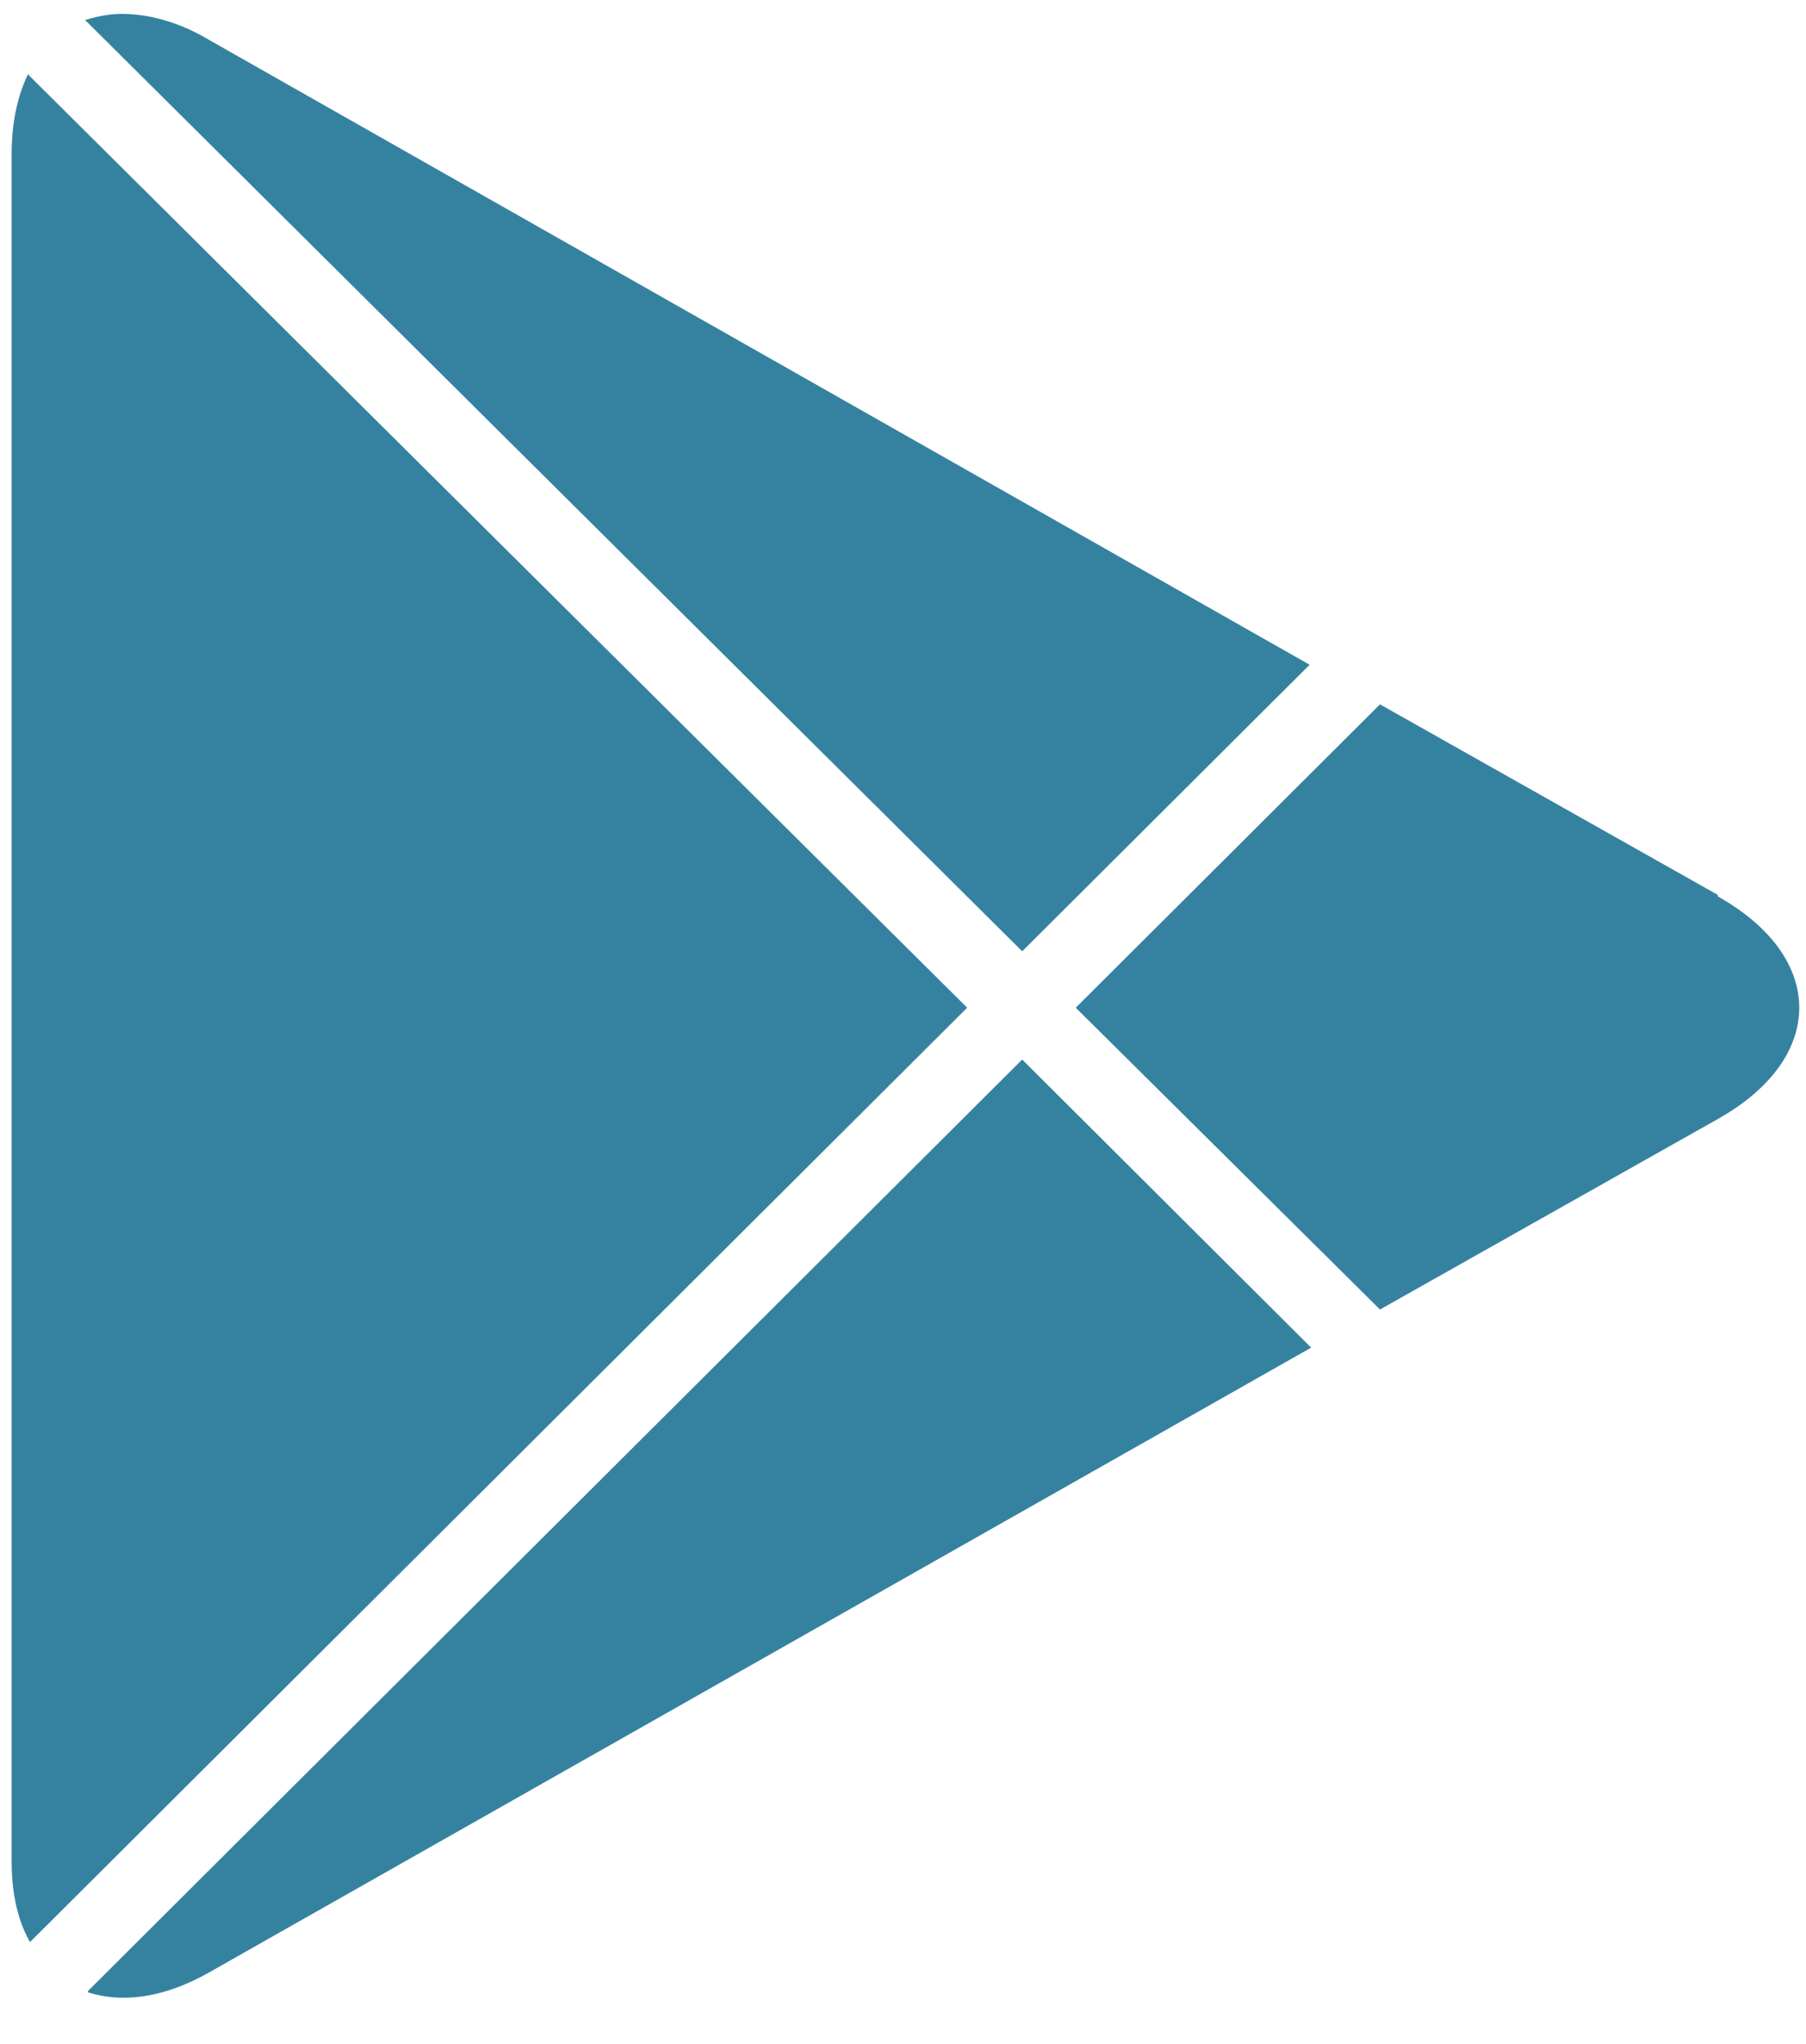
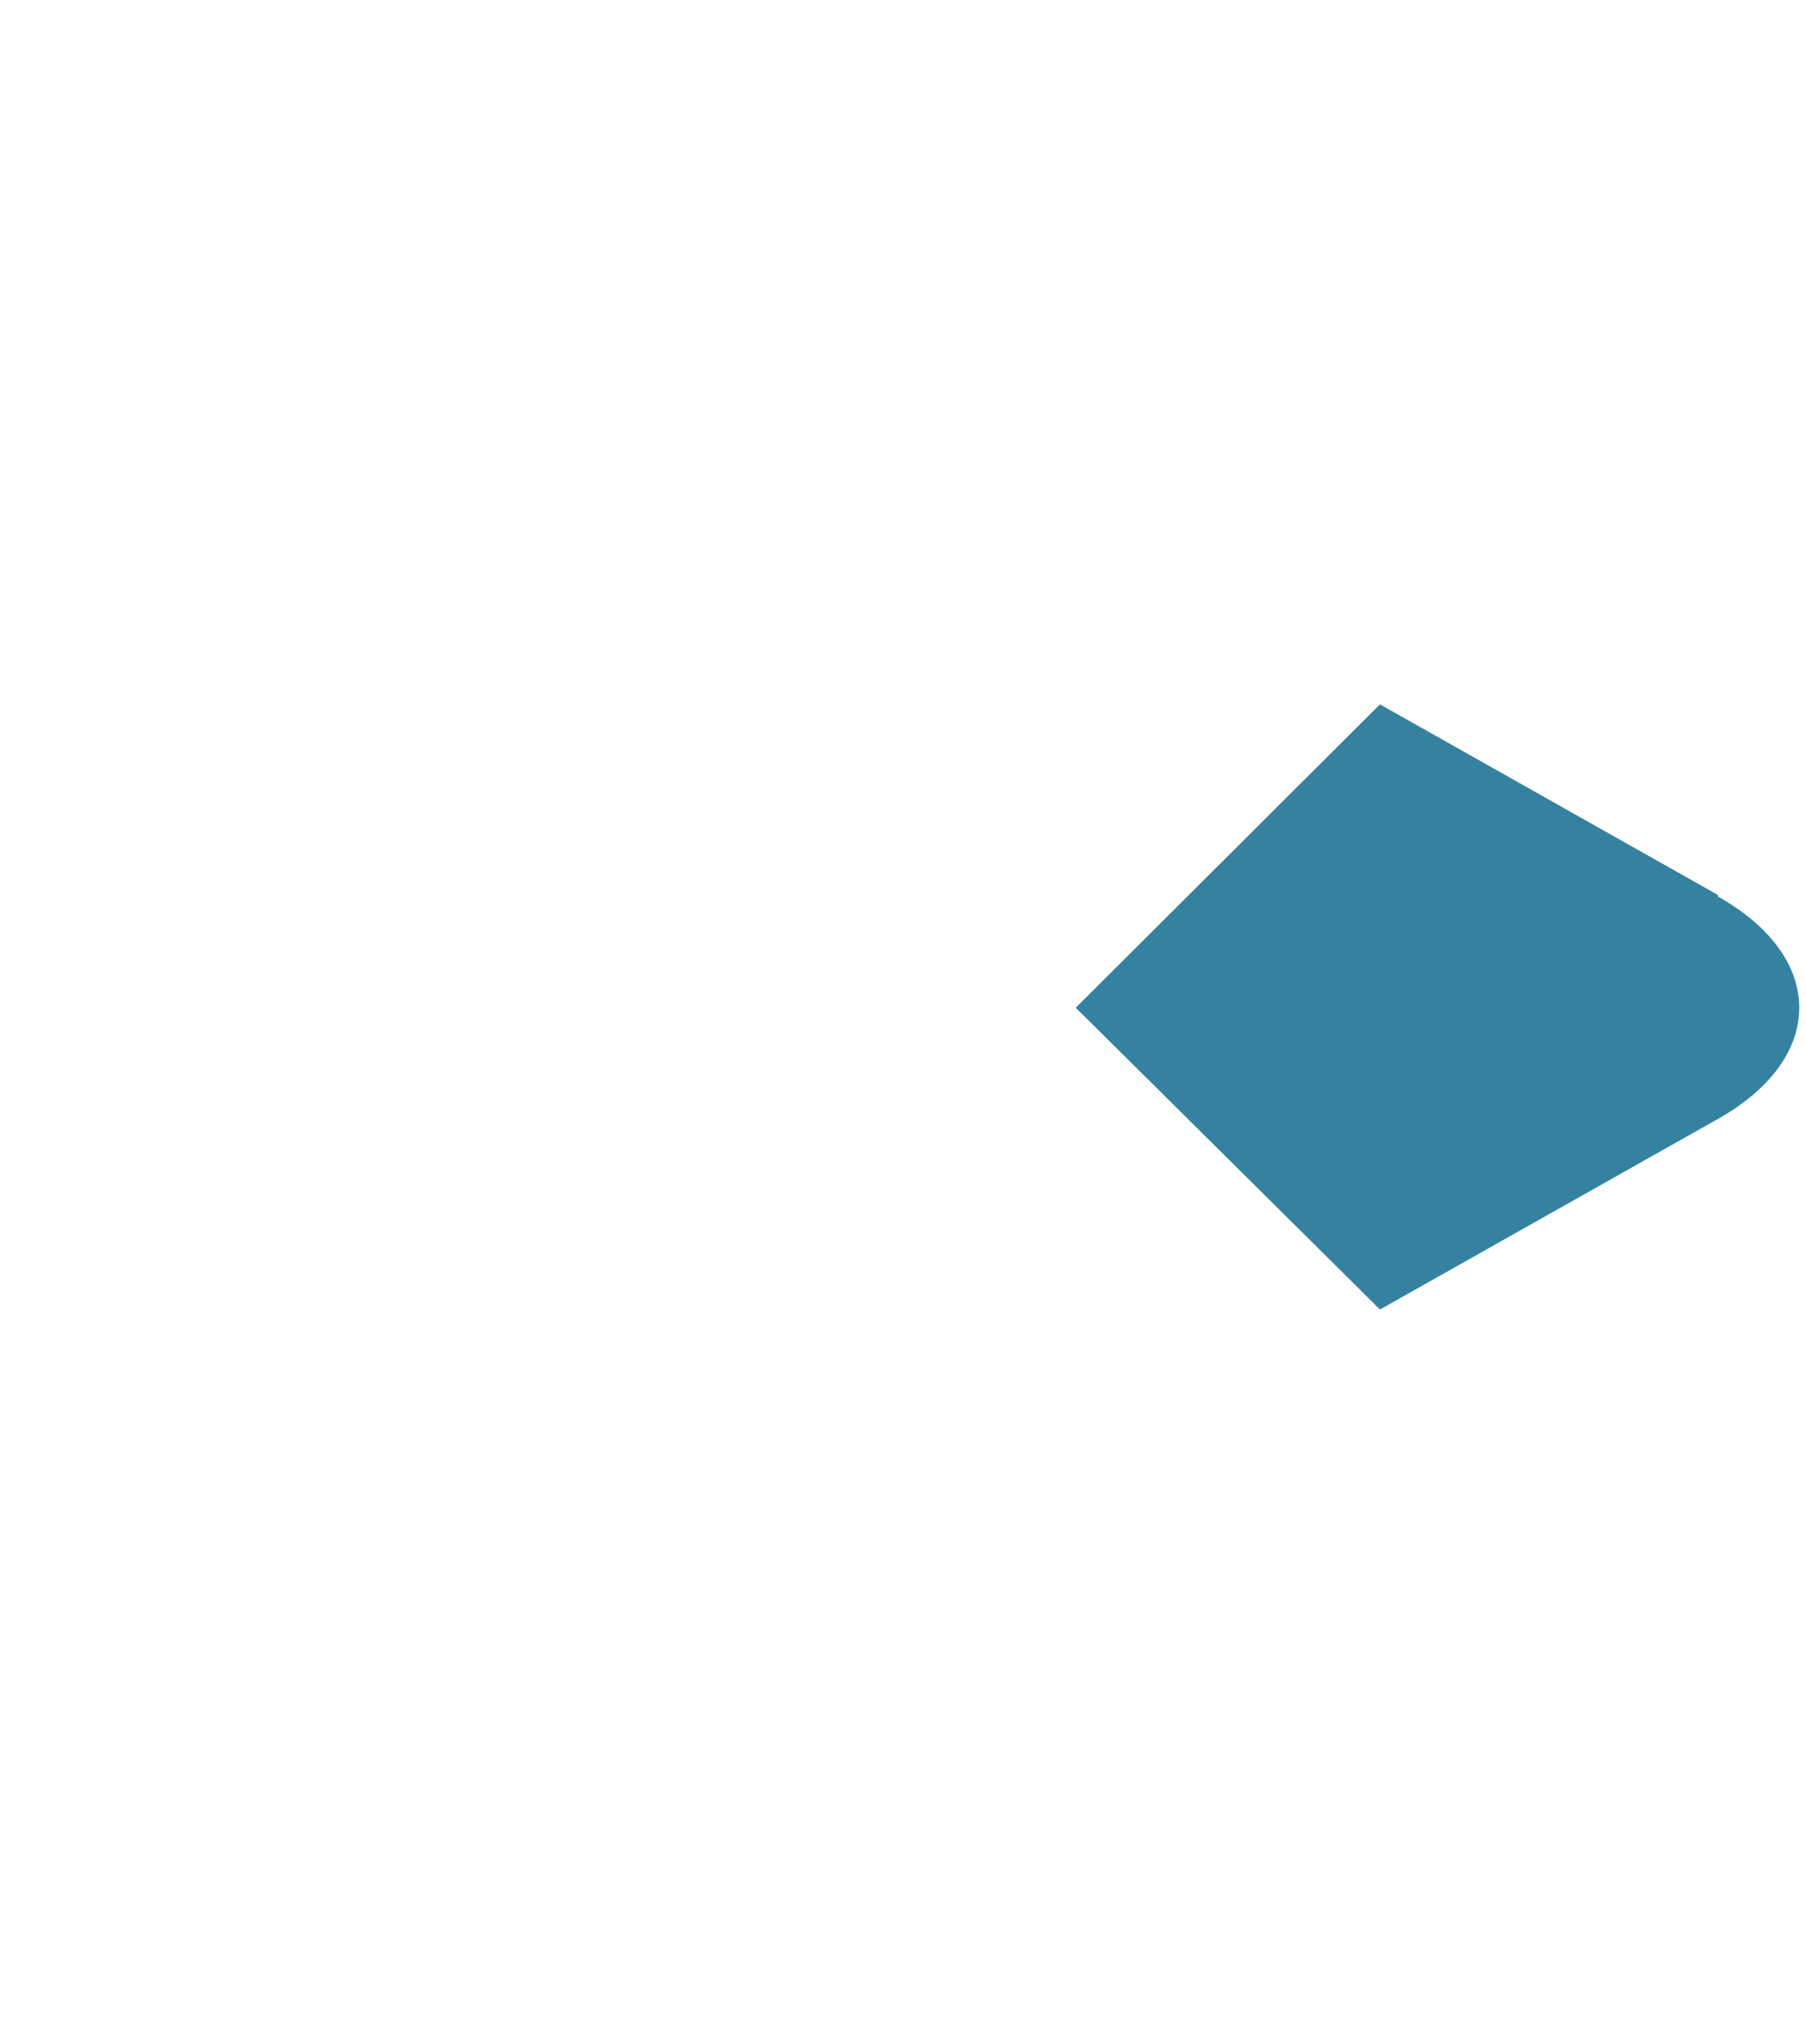
<svg xmlns="http://www.w3.org/2000/svg" width="38" height="43" viewBox="0 0 38 43" fill="none">
-   <path fill-rule="evenodd" clip-rule="evenodd" d="M0.599 1.542C0.374 1.991 0.245 2.569 0.245 3.242V39.157C0.245 39.831 0.374 40.408 0.631 40.857L20.35 21.2L0.599 1.575V1.542Z" fill="#3582A0" />
-   <path fill-rule="evenodd" clip-rule="evenodd" d="M27.556 13.985L4.395 0.837C3.751 0.452 3.108 0.292 2.561 0.292C2.272 0.292 2.014 0.356 1.789 0.42L21.508 20.013L27.588 13.953L27.556 13.985Z" fill="#3582A0" />
  <path fill-rule="evenodd" clip-rule="evenodd" d="M36.145 18.827L29.036 14.818L22.635 21.2L29.036 27.549L36.145 23.541C38.429 22.258 38.429 20.141 36.145 18.859V18.827Z" fill="#3582A0" />
-   <path fill-rule="evenodd" clip-rule="evenodd" d="M1.854 41.915C2.561 42.139 3.43 42.043 4.395 41.498L27.588 28.351L21.508 22.29L1.854 41.883V41.915Z" fill="#3582A0" />
</svg>